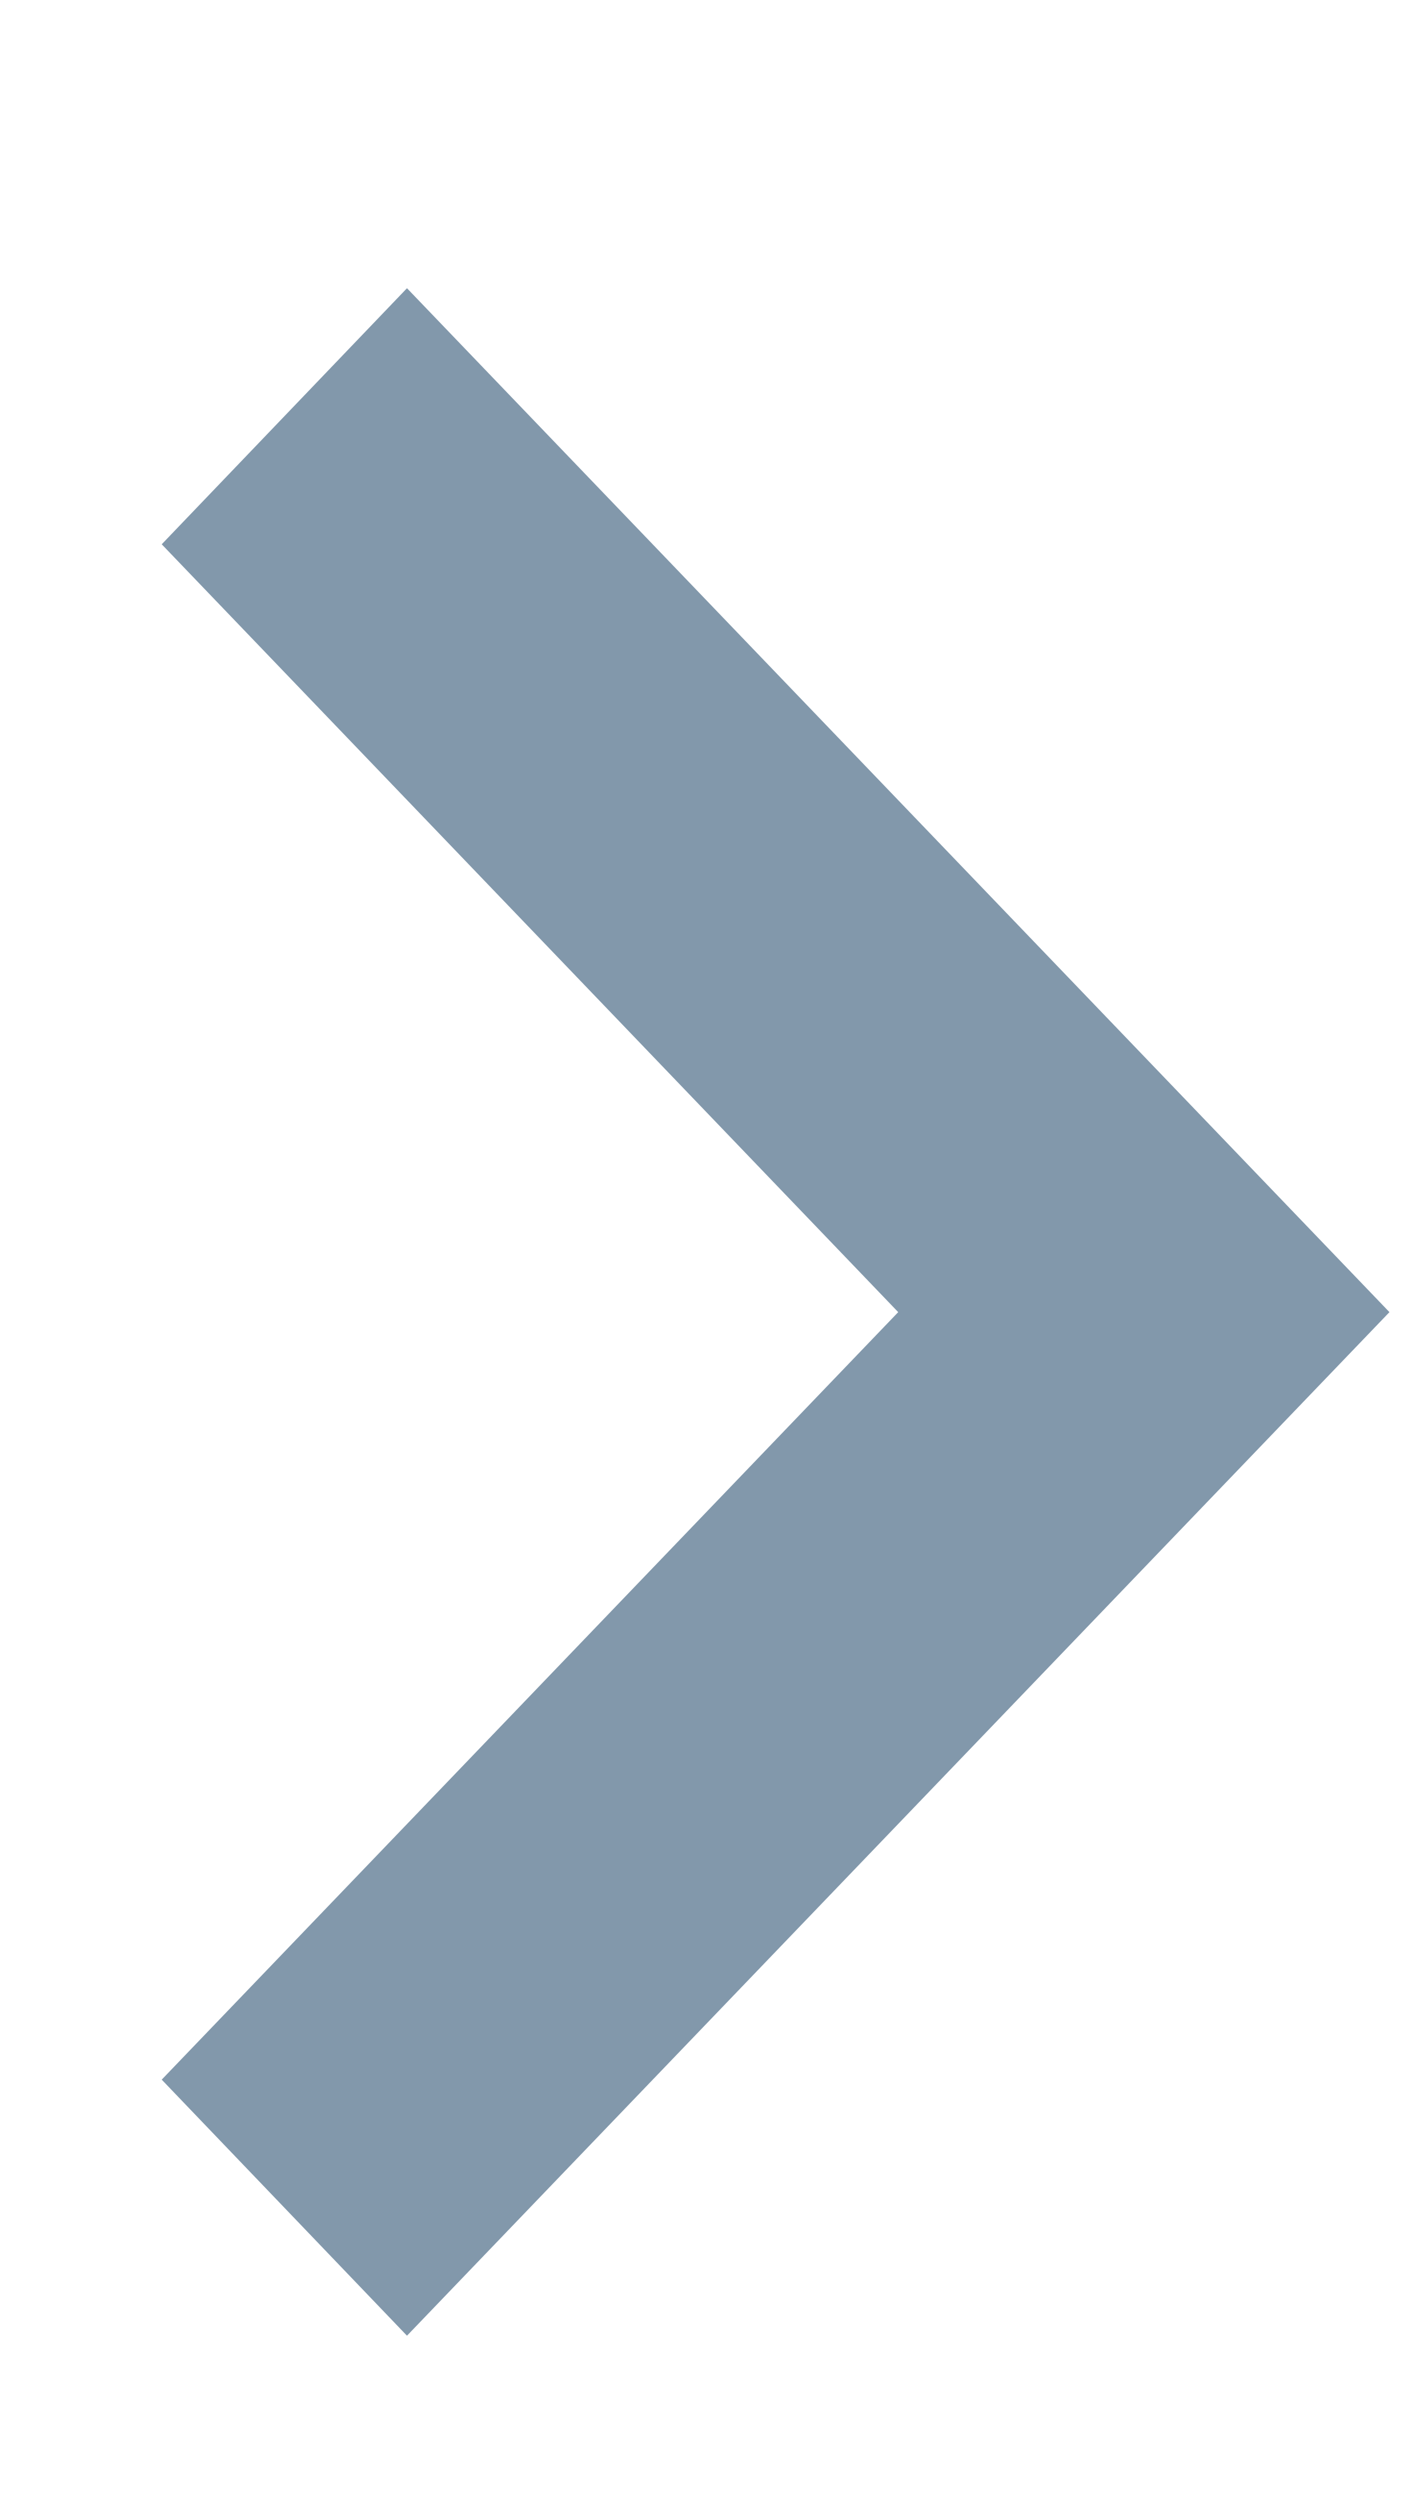
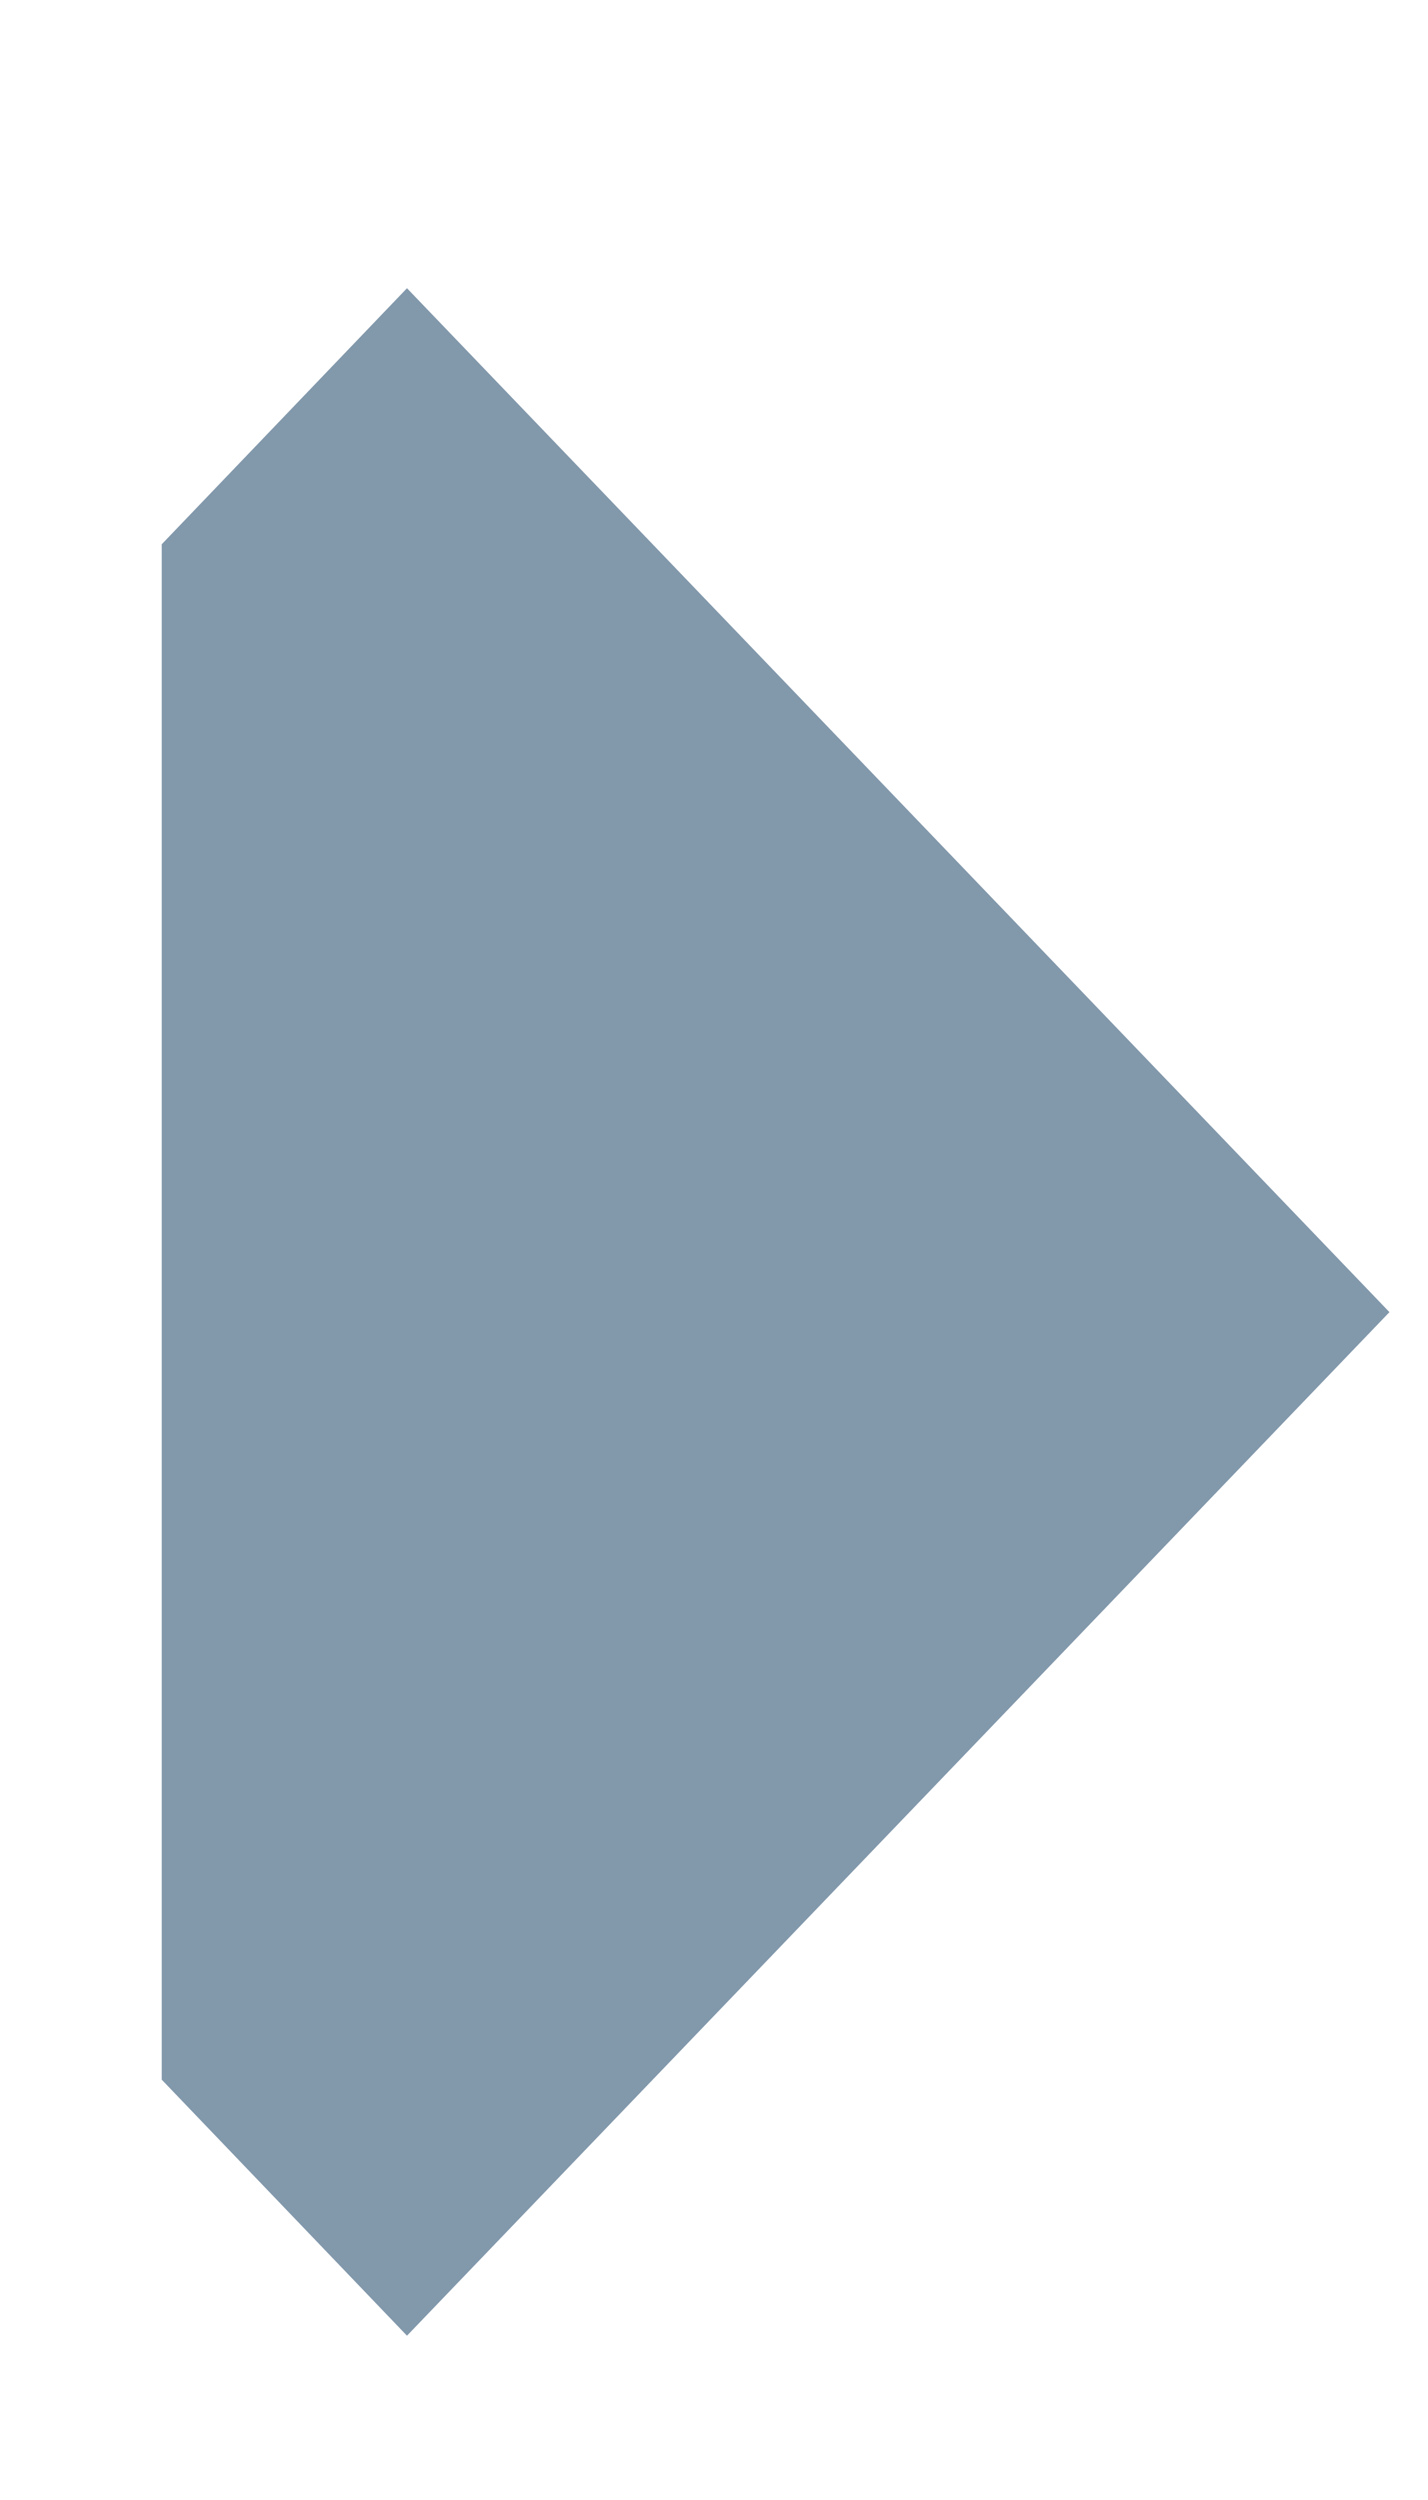
<svg xmlns="http://www.w3.org/2000/svg" width="4" height="7" viewBox="0 0 4 7" fill="none">
-   <path fill-rule="evenodd" clip-rule="evenodd" d="M3.892 3.674L1.14 6.54L0.453 5.823L2.516 3.674L0.453 1.524L1.14 0.807L3.892 3.674Z" fill="#8298AB" />
+   <path fill-rule="evenodd" clip-rule="evenodd" d="M3.892 3.674L1.14 6.54L0.453 5.823L0.453 1.524L1.14 0.807L3.892 3.674Z" fill="#8298AB" />
</svg>